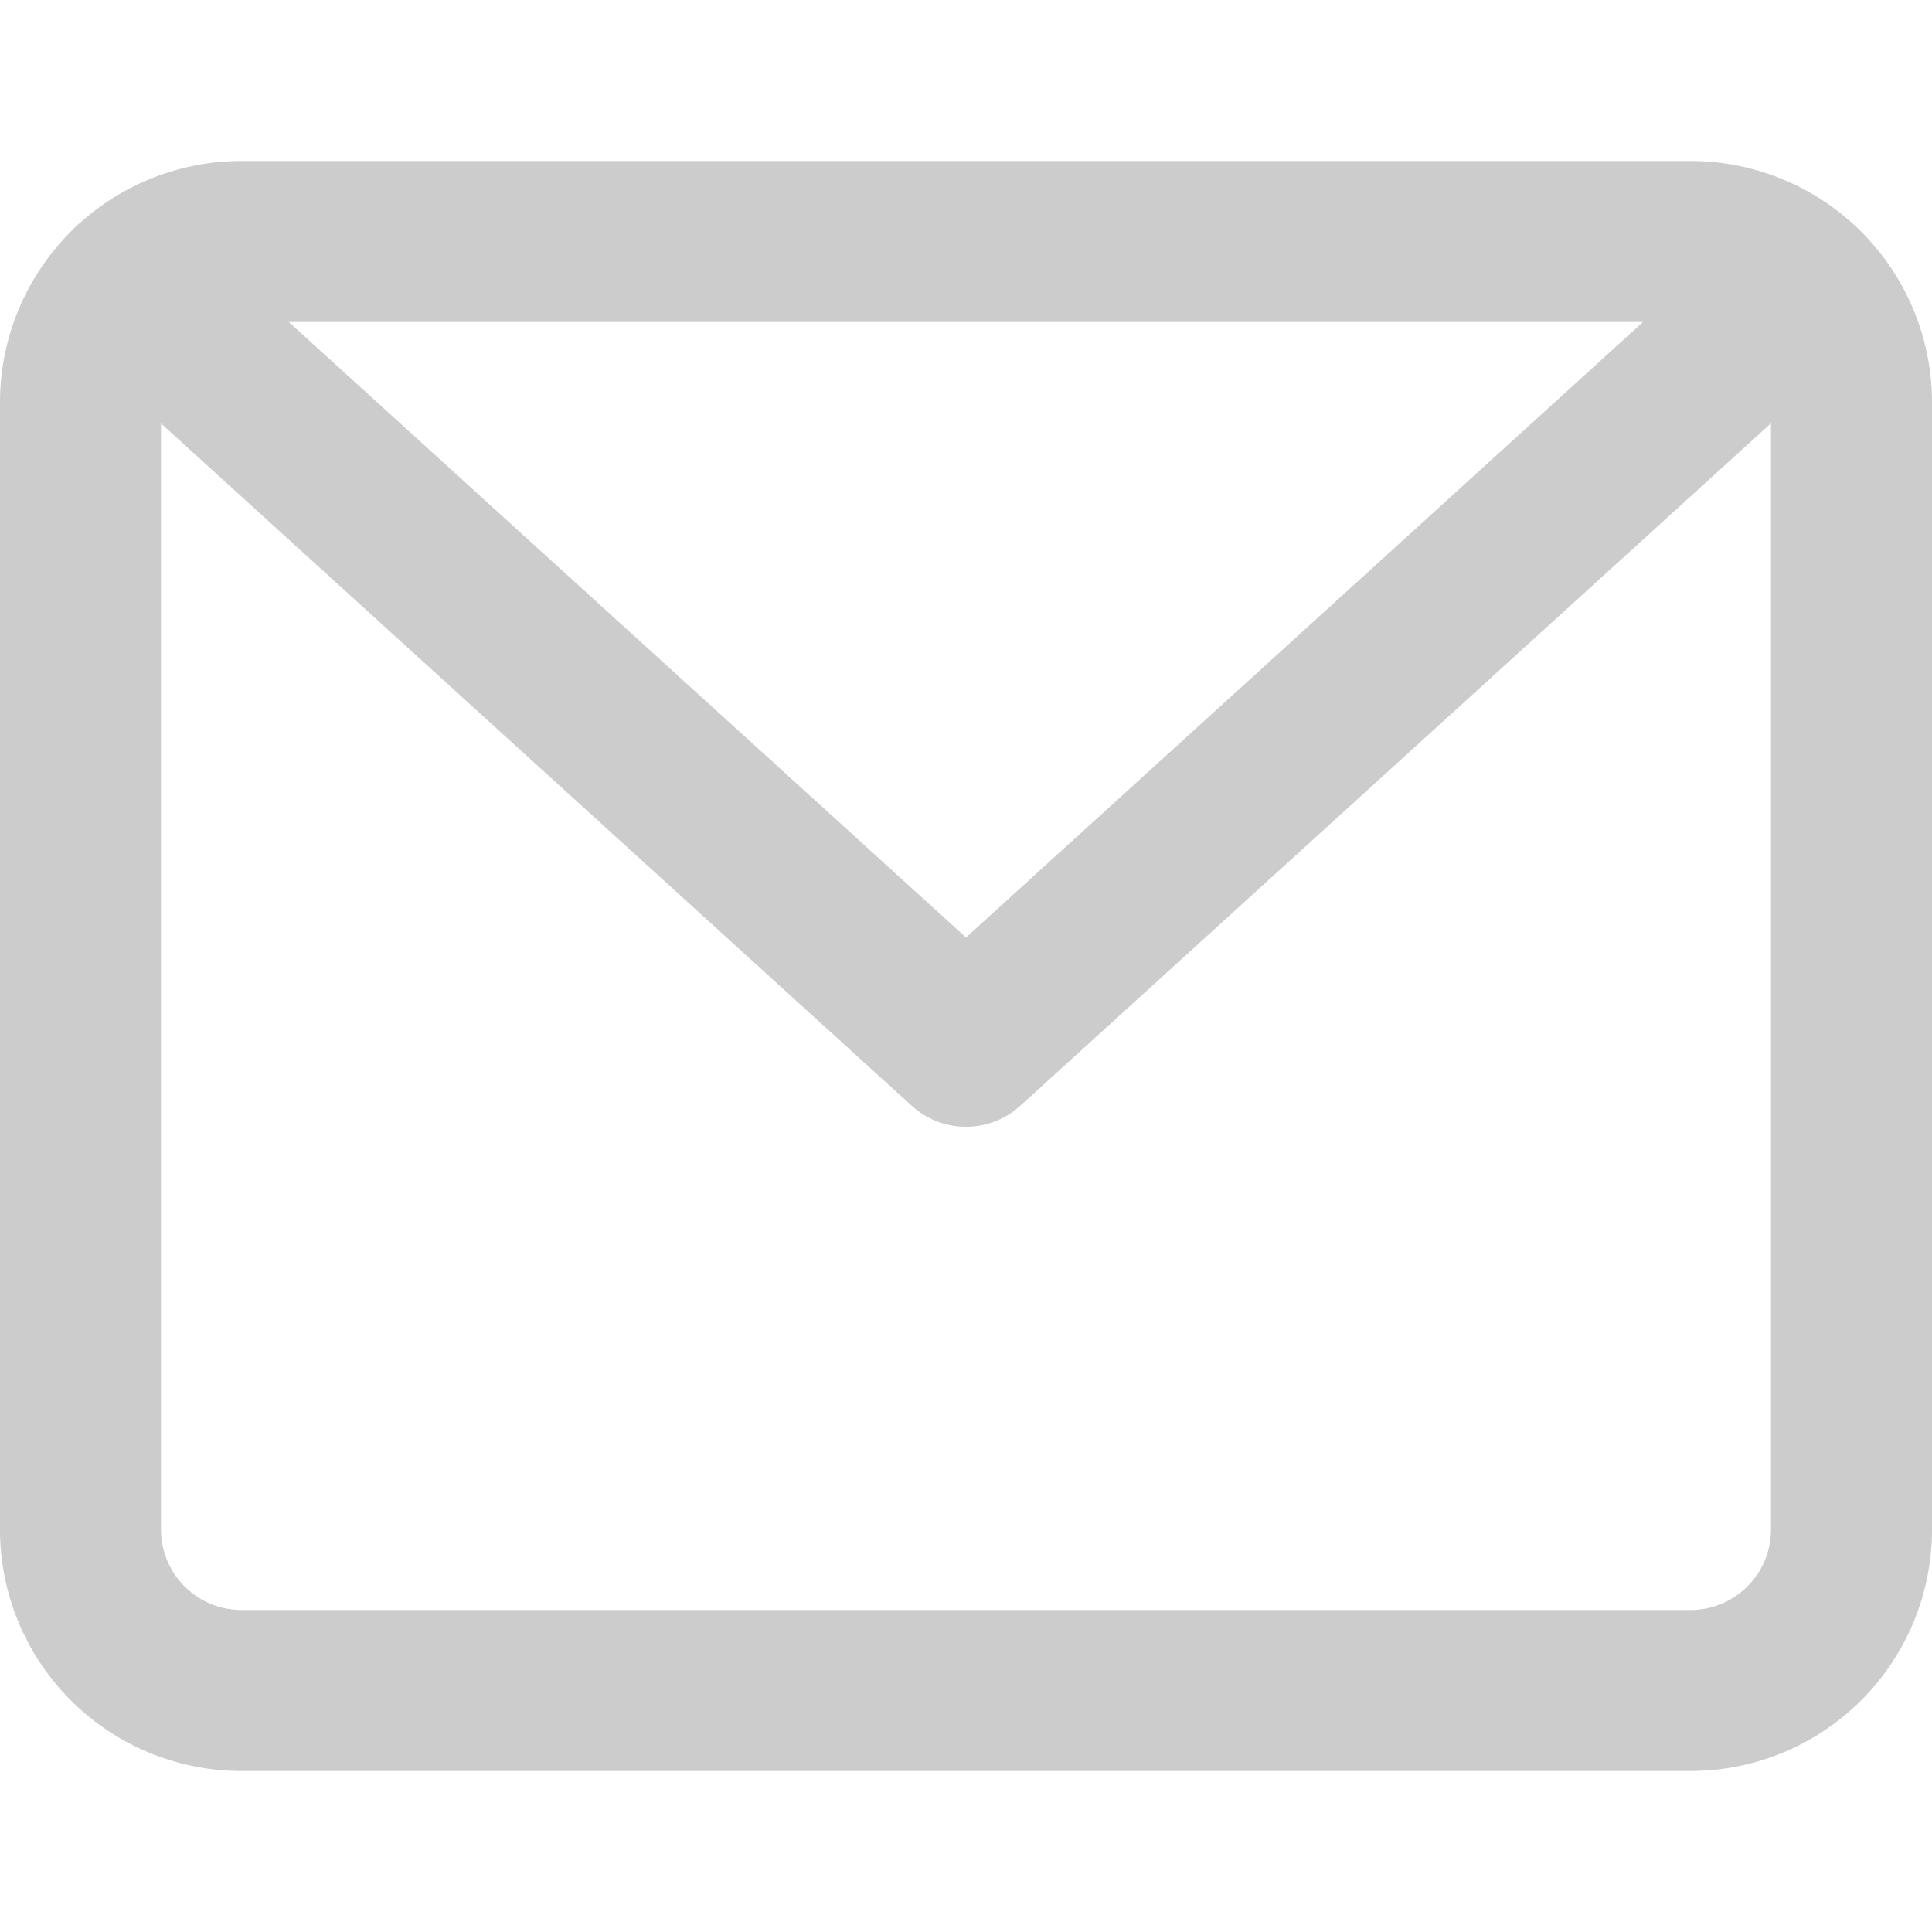
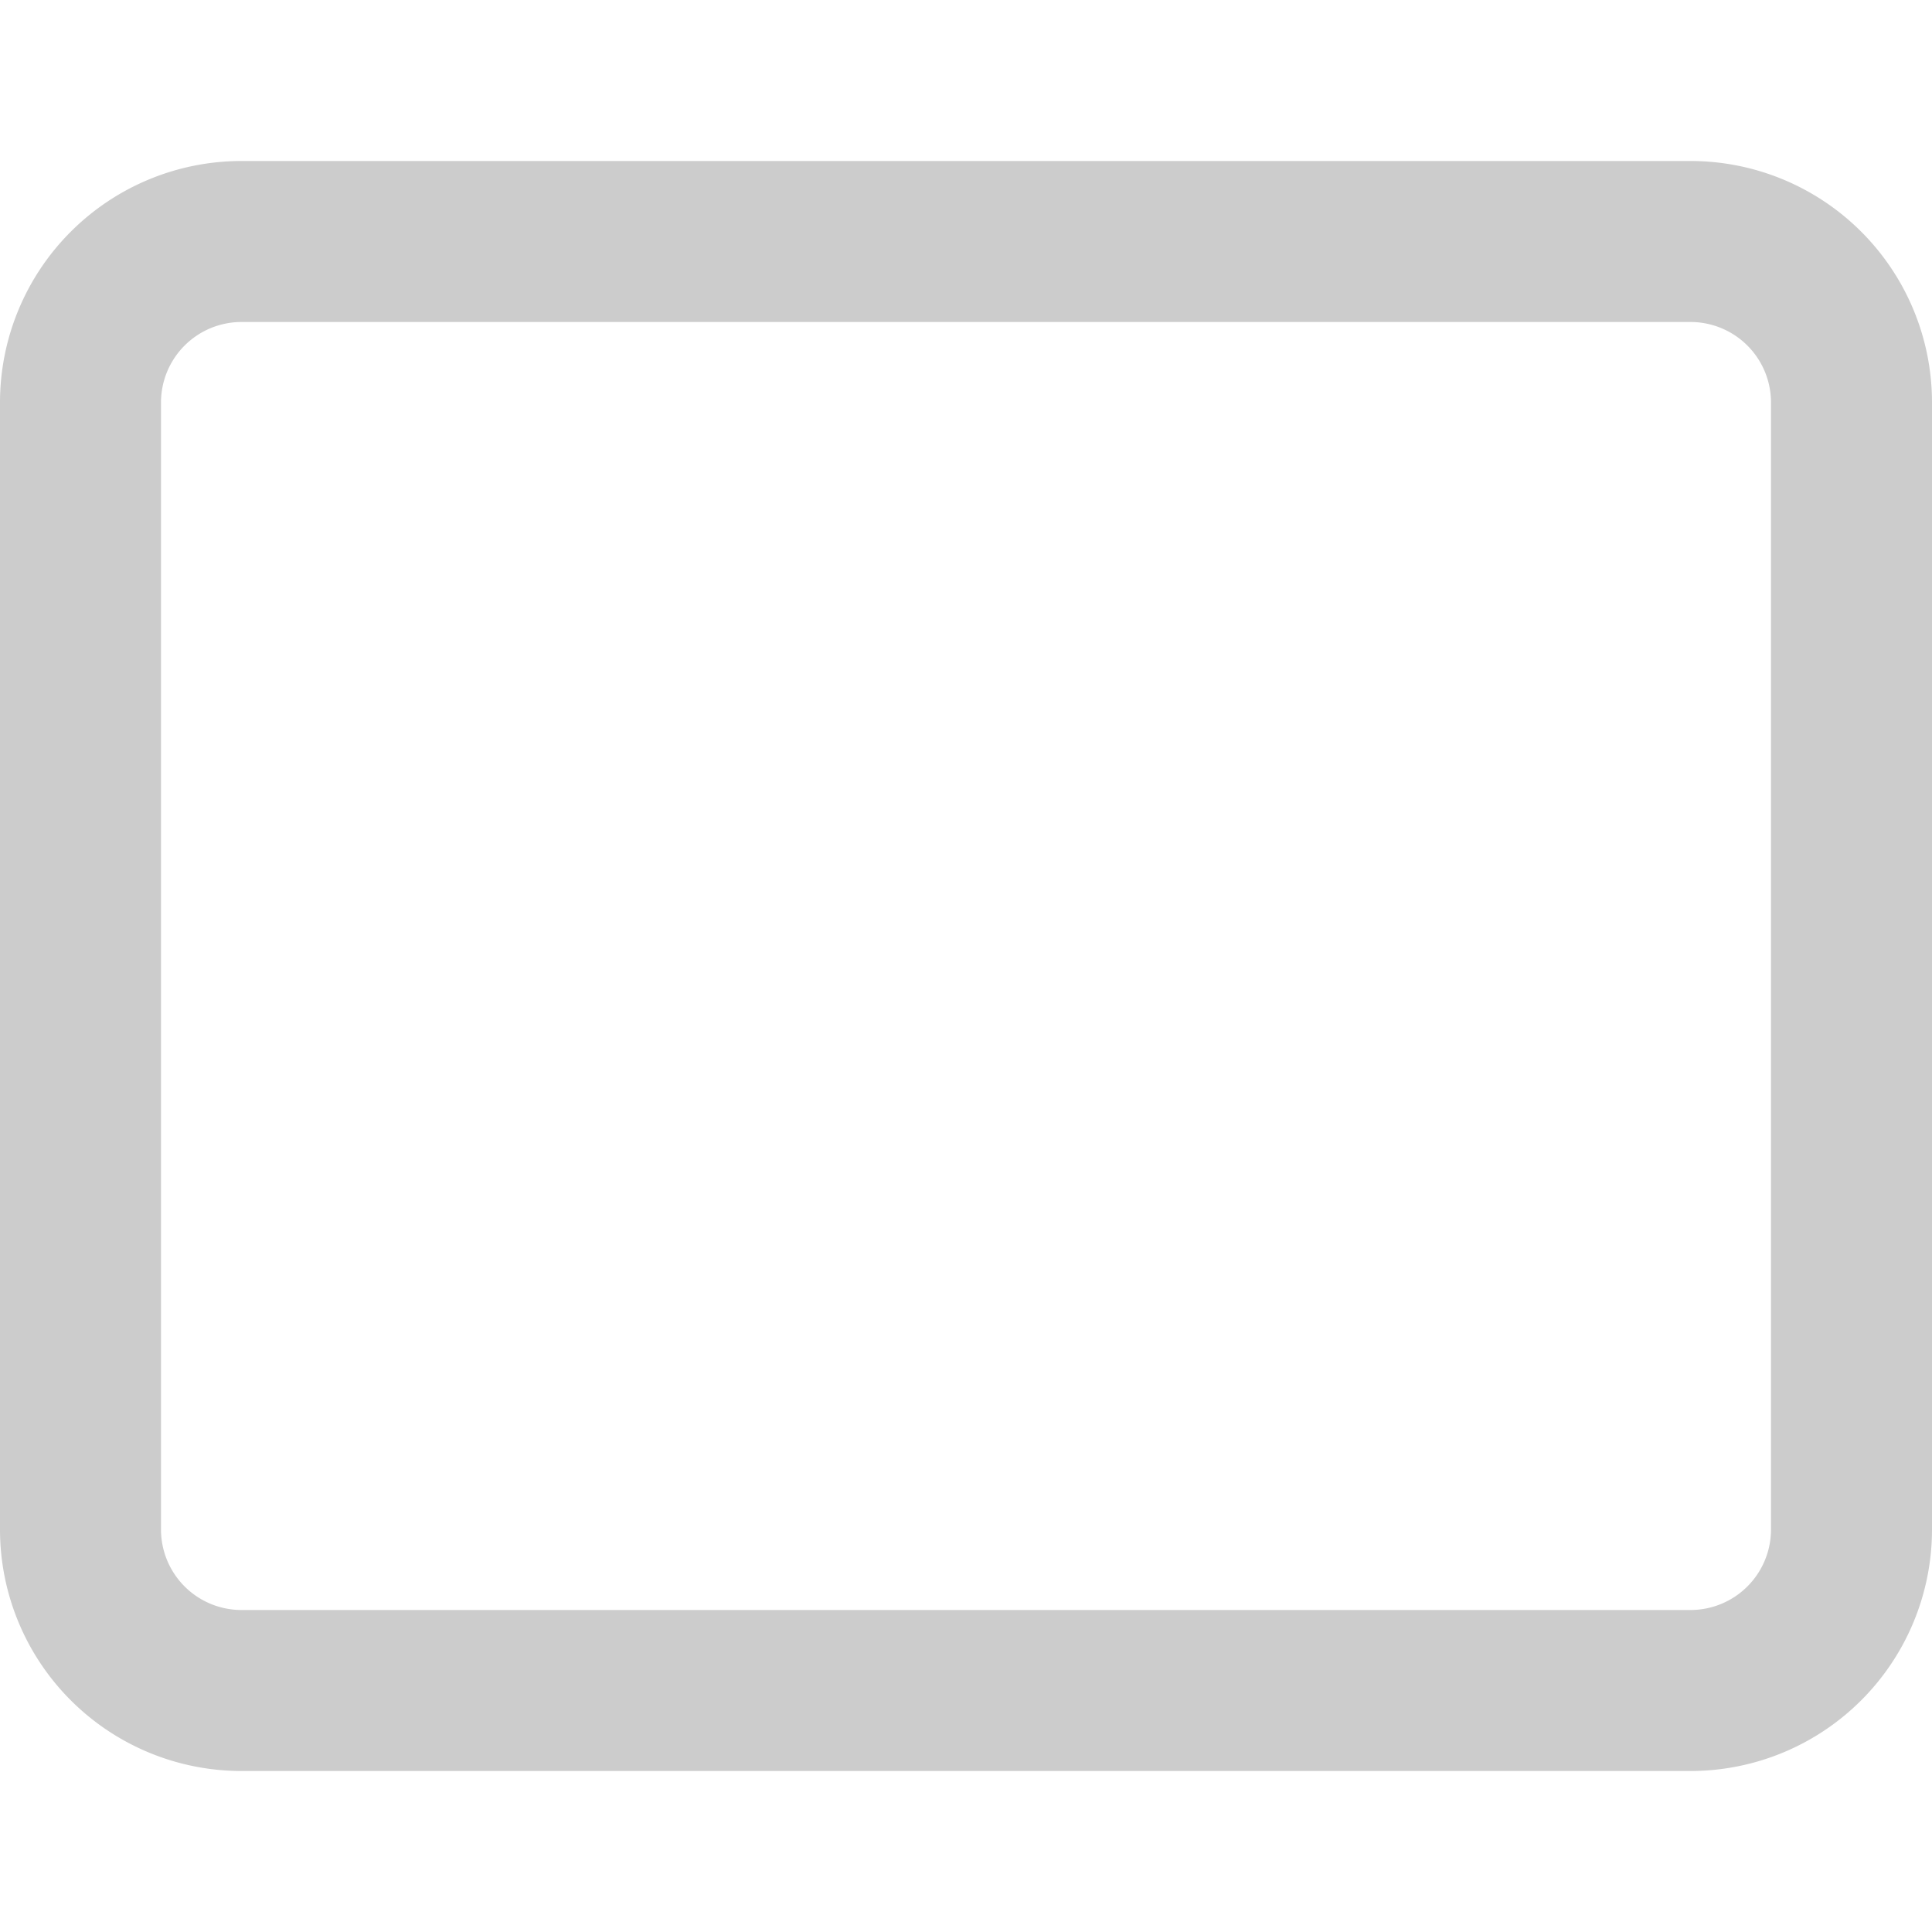
<svg xmlns="http://www.w3.org/2000/svg" width="18" height="18" fill="none">
-   <path stroke="#CCC" stroke-linecap="round" stroke-linejoin="round" stroke-miterlimit="10" stroke-width="1.5" d="M1.21 2.668 9 9.748l7.788-7.08" />
  <path stroke="#CCC" stroke-linecap="round" stroke-linejoin="round" stroke-miterlimit="10" stroke-width="1.5" d="M15.75 2.25H2.25a1.5 1.5 0 0 0-1.5 1.5v10.5a1.5 1.5 0 0 0 1.5 1.5h13.5a1.5 1.5 0 0 0 1.5-1.5V3.75a1.5 1.5 0 0 0-1.5-1.5z" />
</svg>